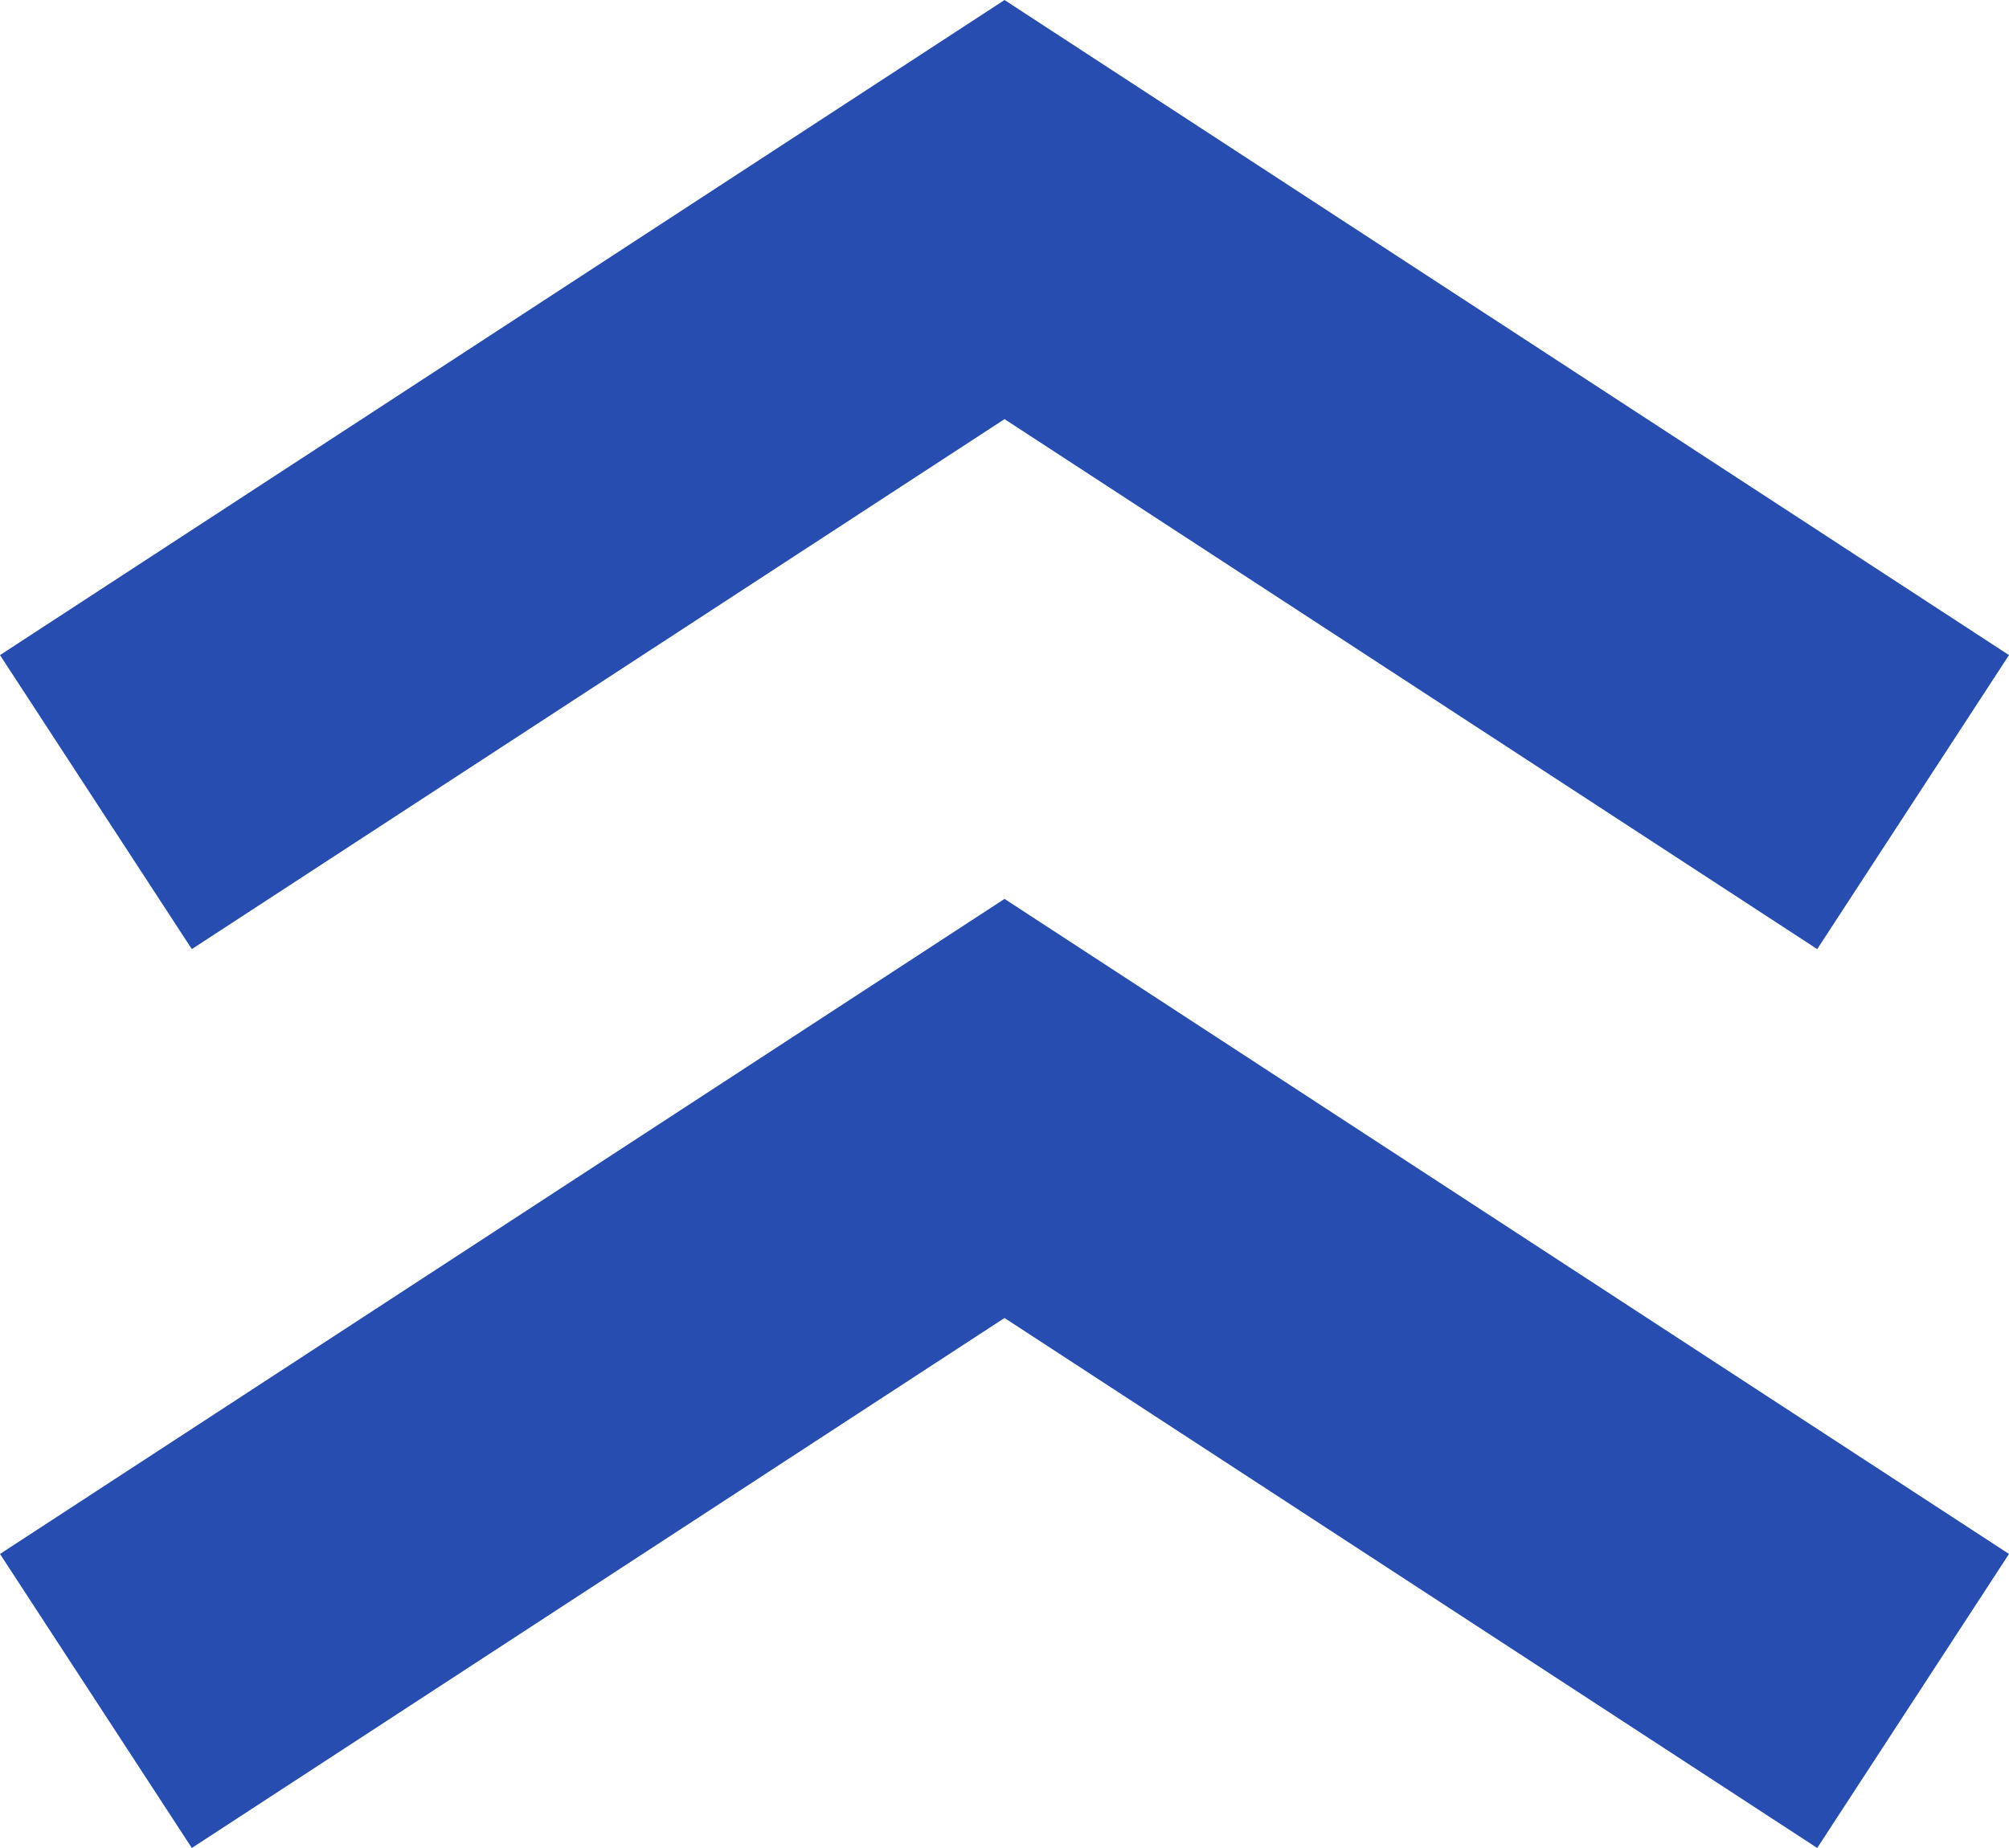
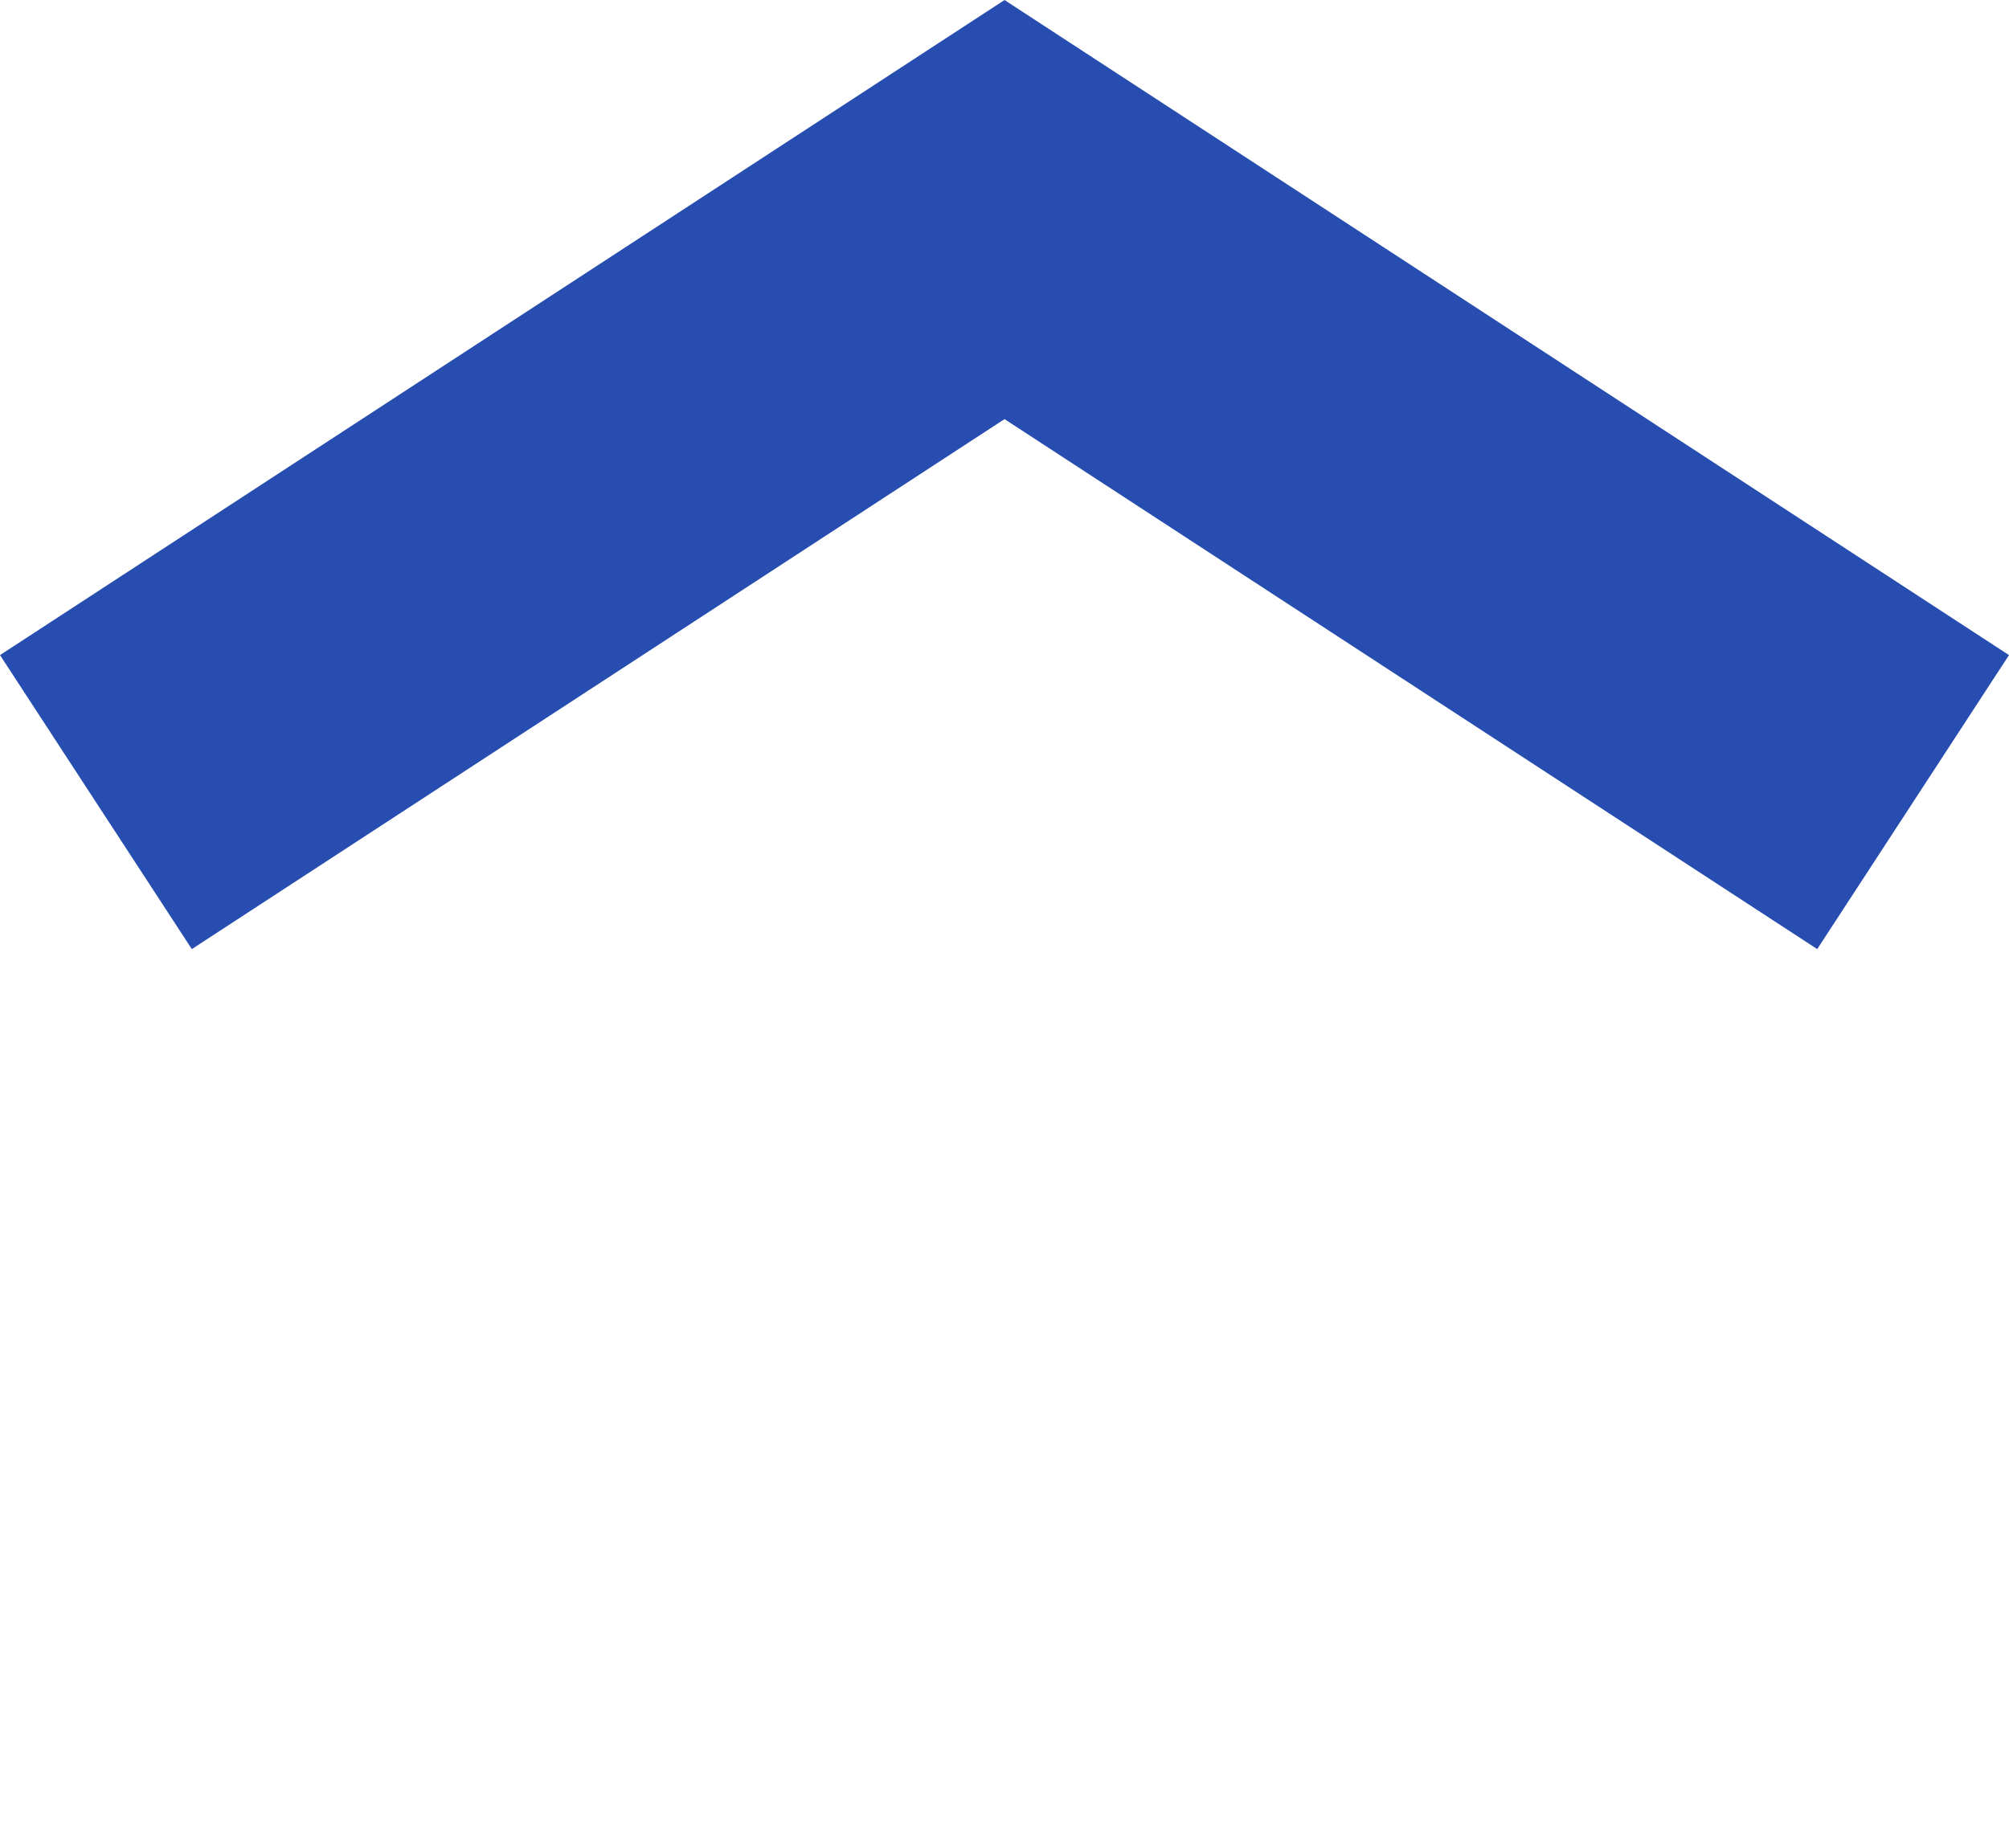
<svg xmlns="http://www.w3.org/2000/svg" width="85.334" height="78.506" viewBox="0 0 85.334 78.506">
  <g id="Group_903" data-name="Group 903" transform="translate(-9065.651 1850.012)">
    <path id="Path_1852" data-name="Path 1852" d="M9142.838-1809.692l-34.52-22.515-34.52,22.515-8.148-12.49,42.668-27.829,42.666,27.829Z" transform="translate(0.001 0)" fill="#264daf" />
-     <path id="Path_1853" data-name="Path 1853" d="M9142.838-1656.047l-34.52-22.515-34.52,22.515-8.148-12.49,42.668-27.829,42.666,27.829Z" transform="translate(0.001 -115.459)" fill="#264daf" />
  </g>
</svg>